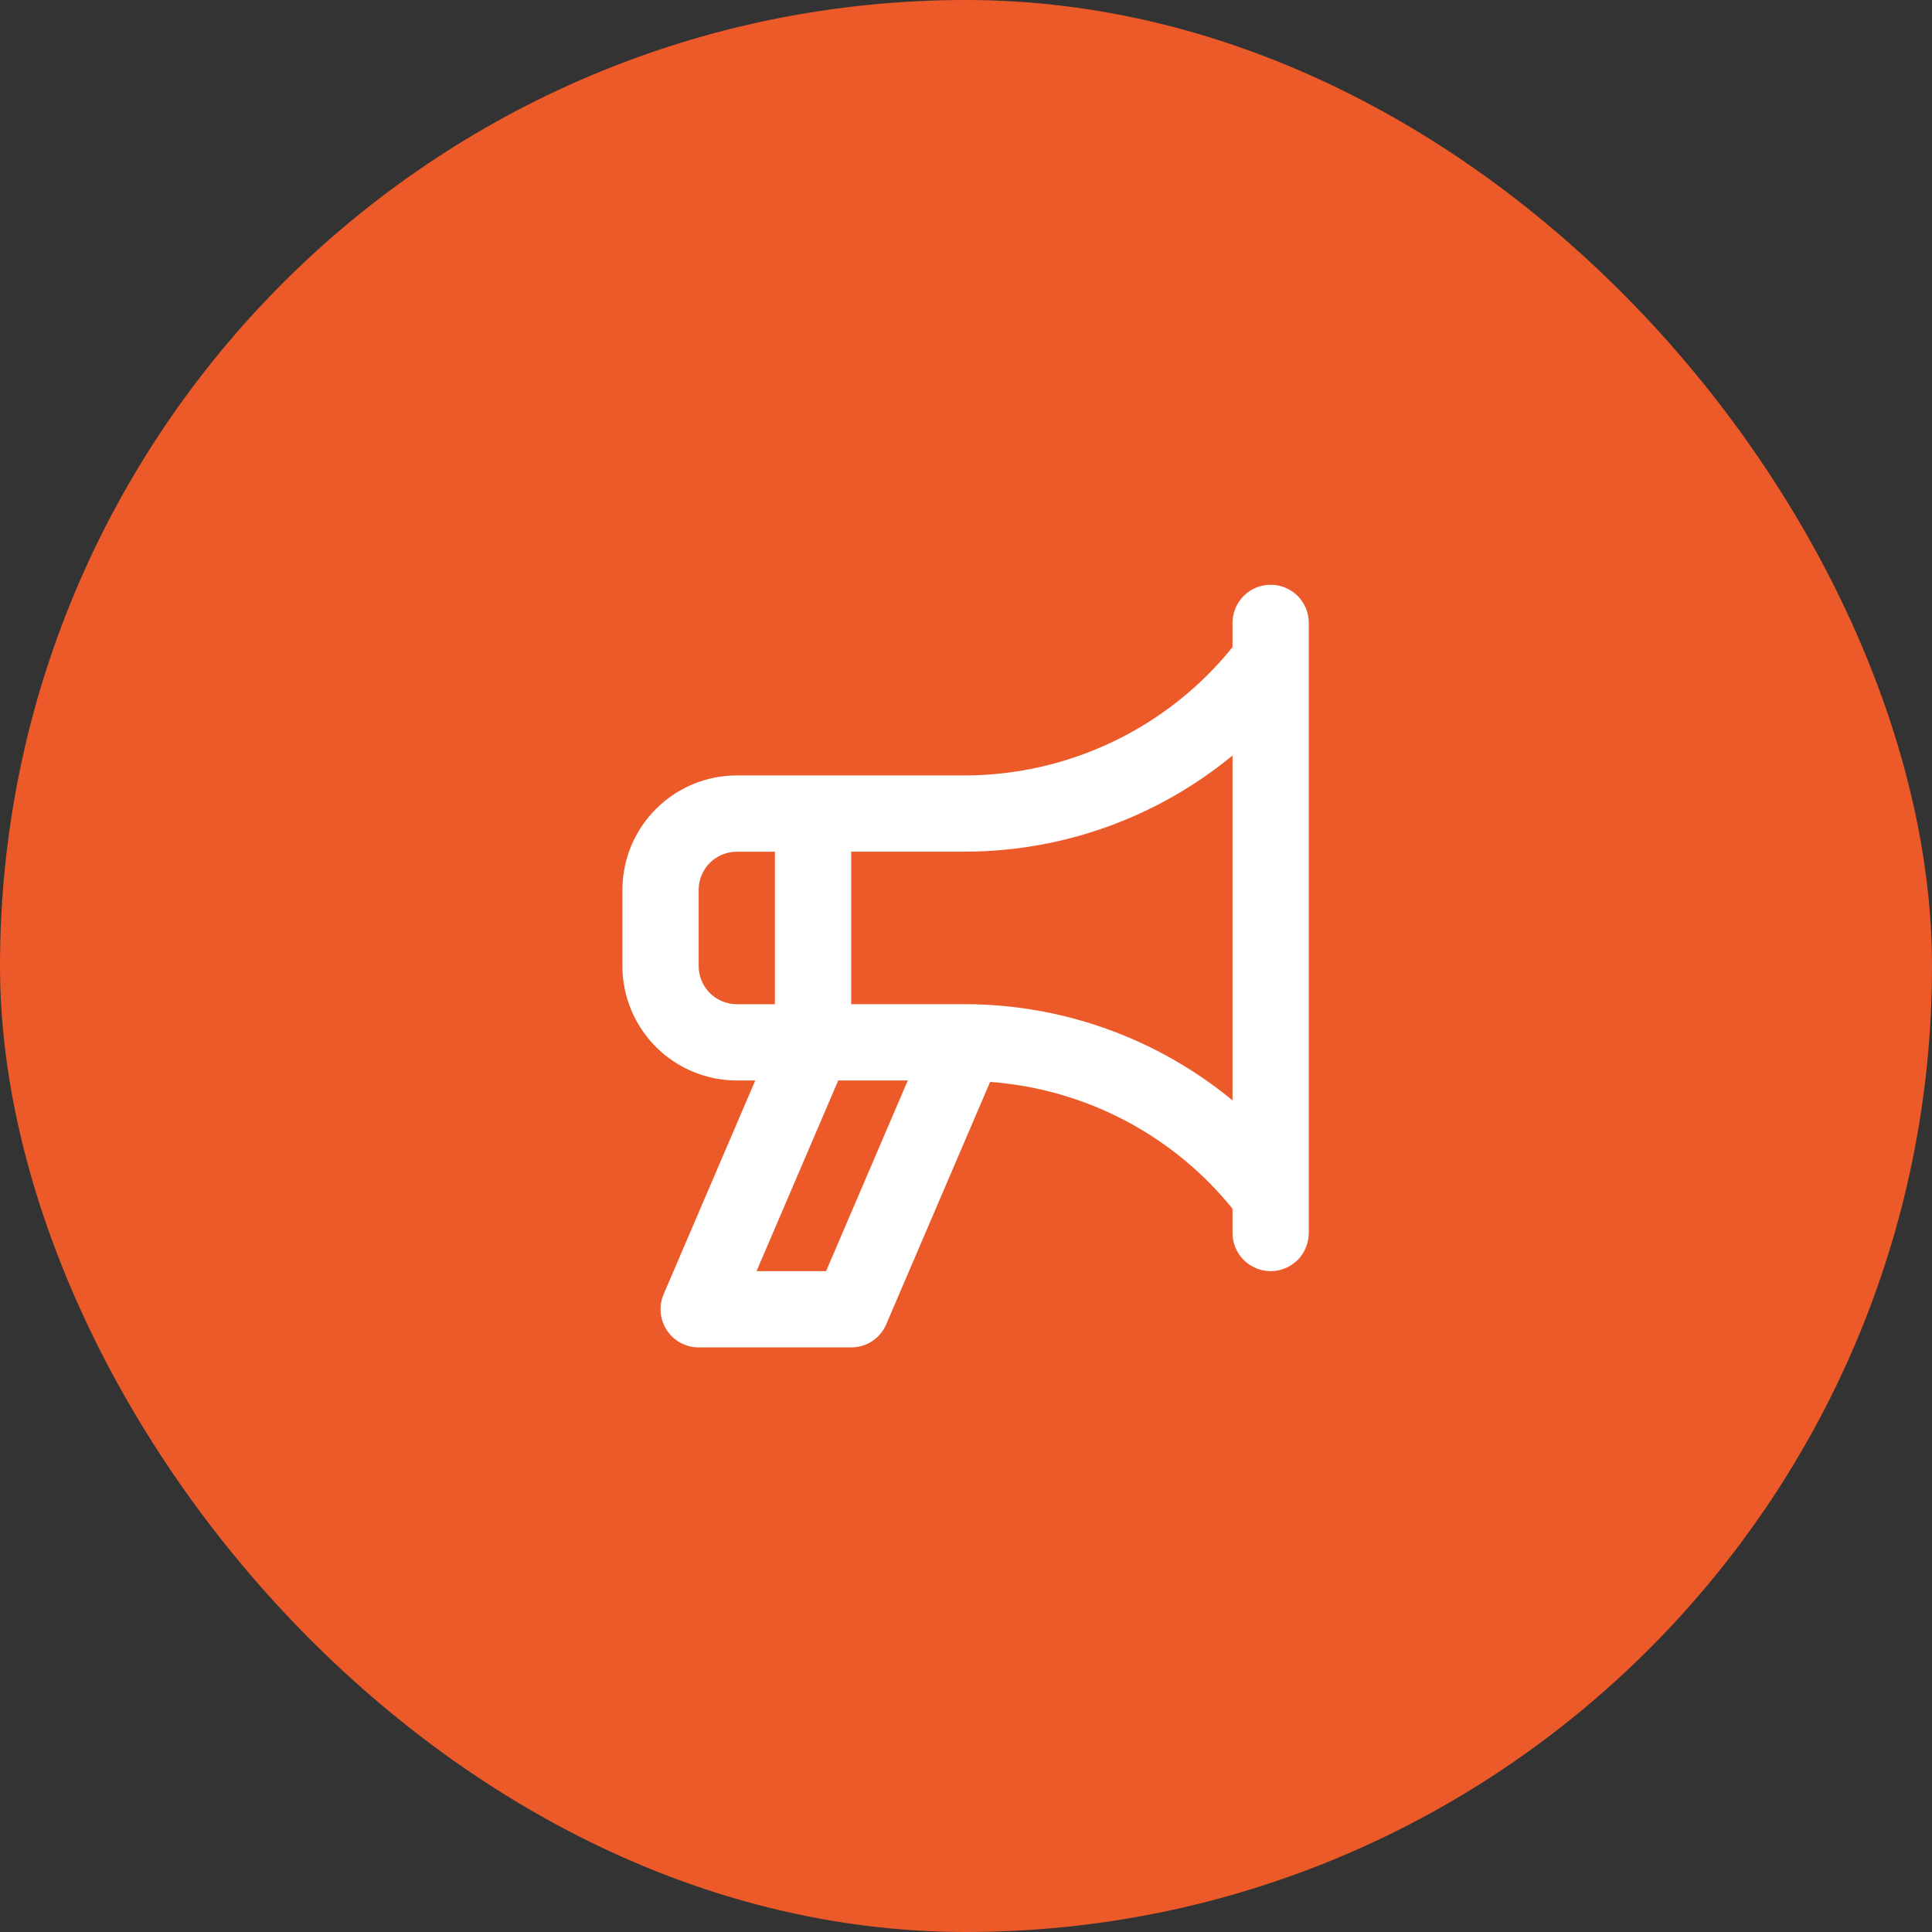
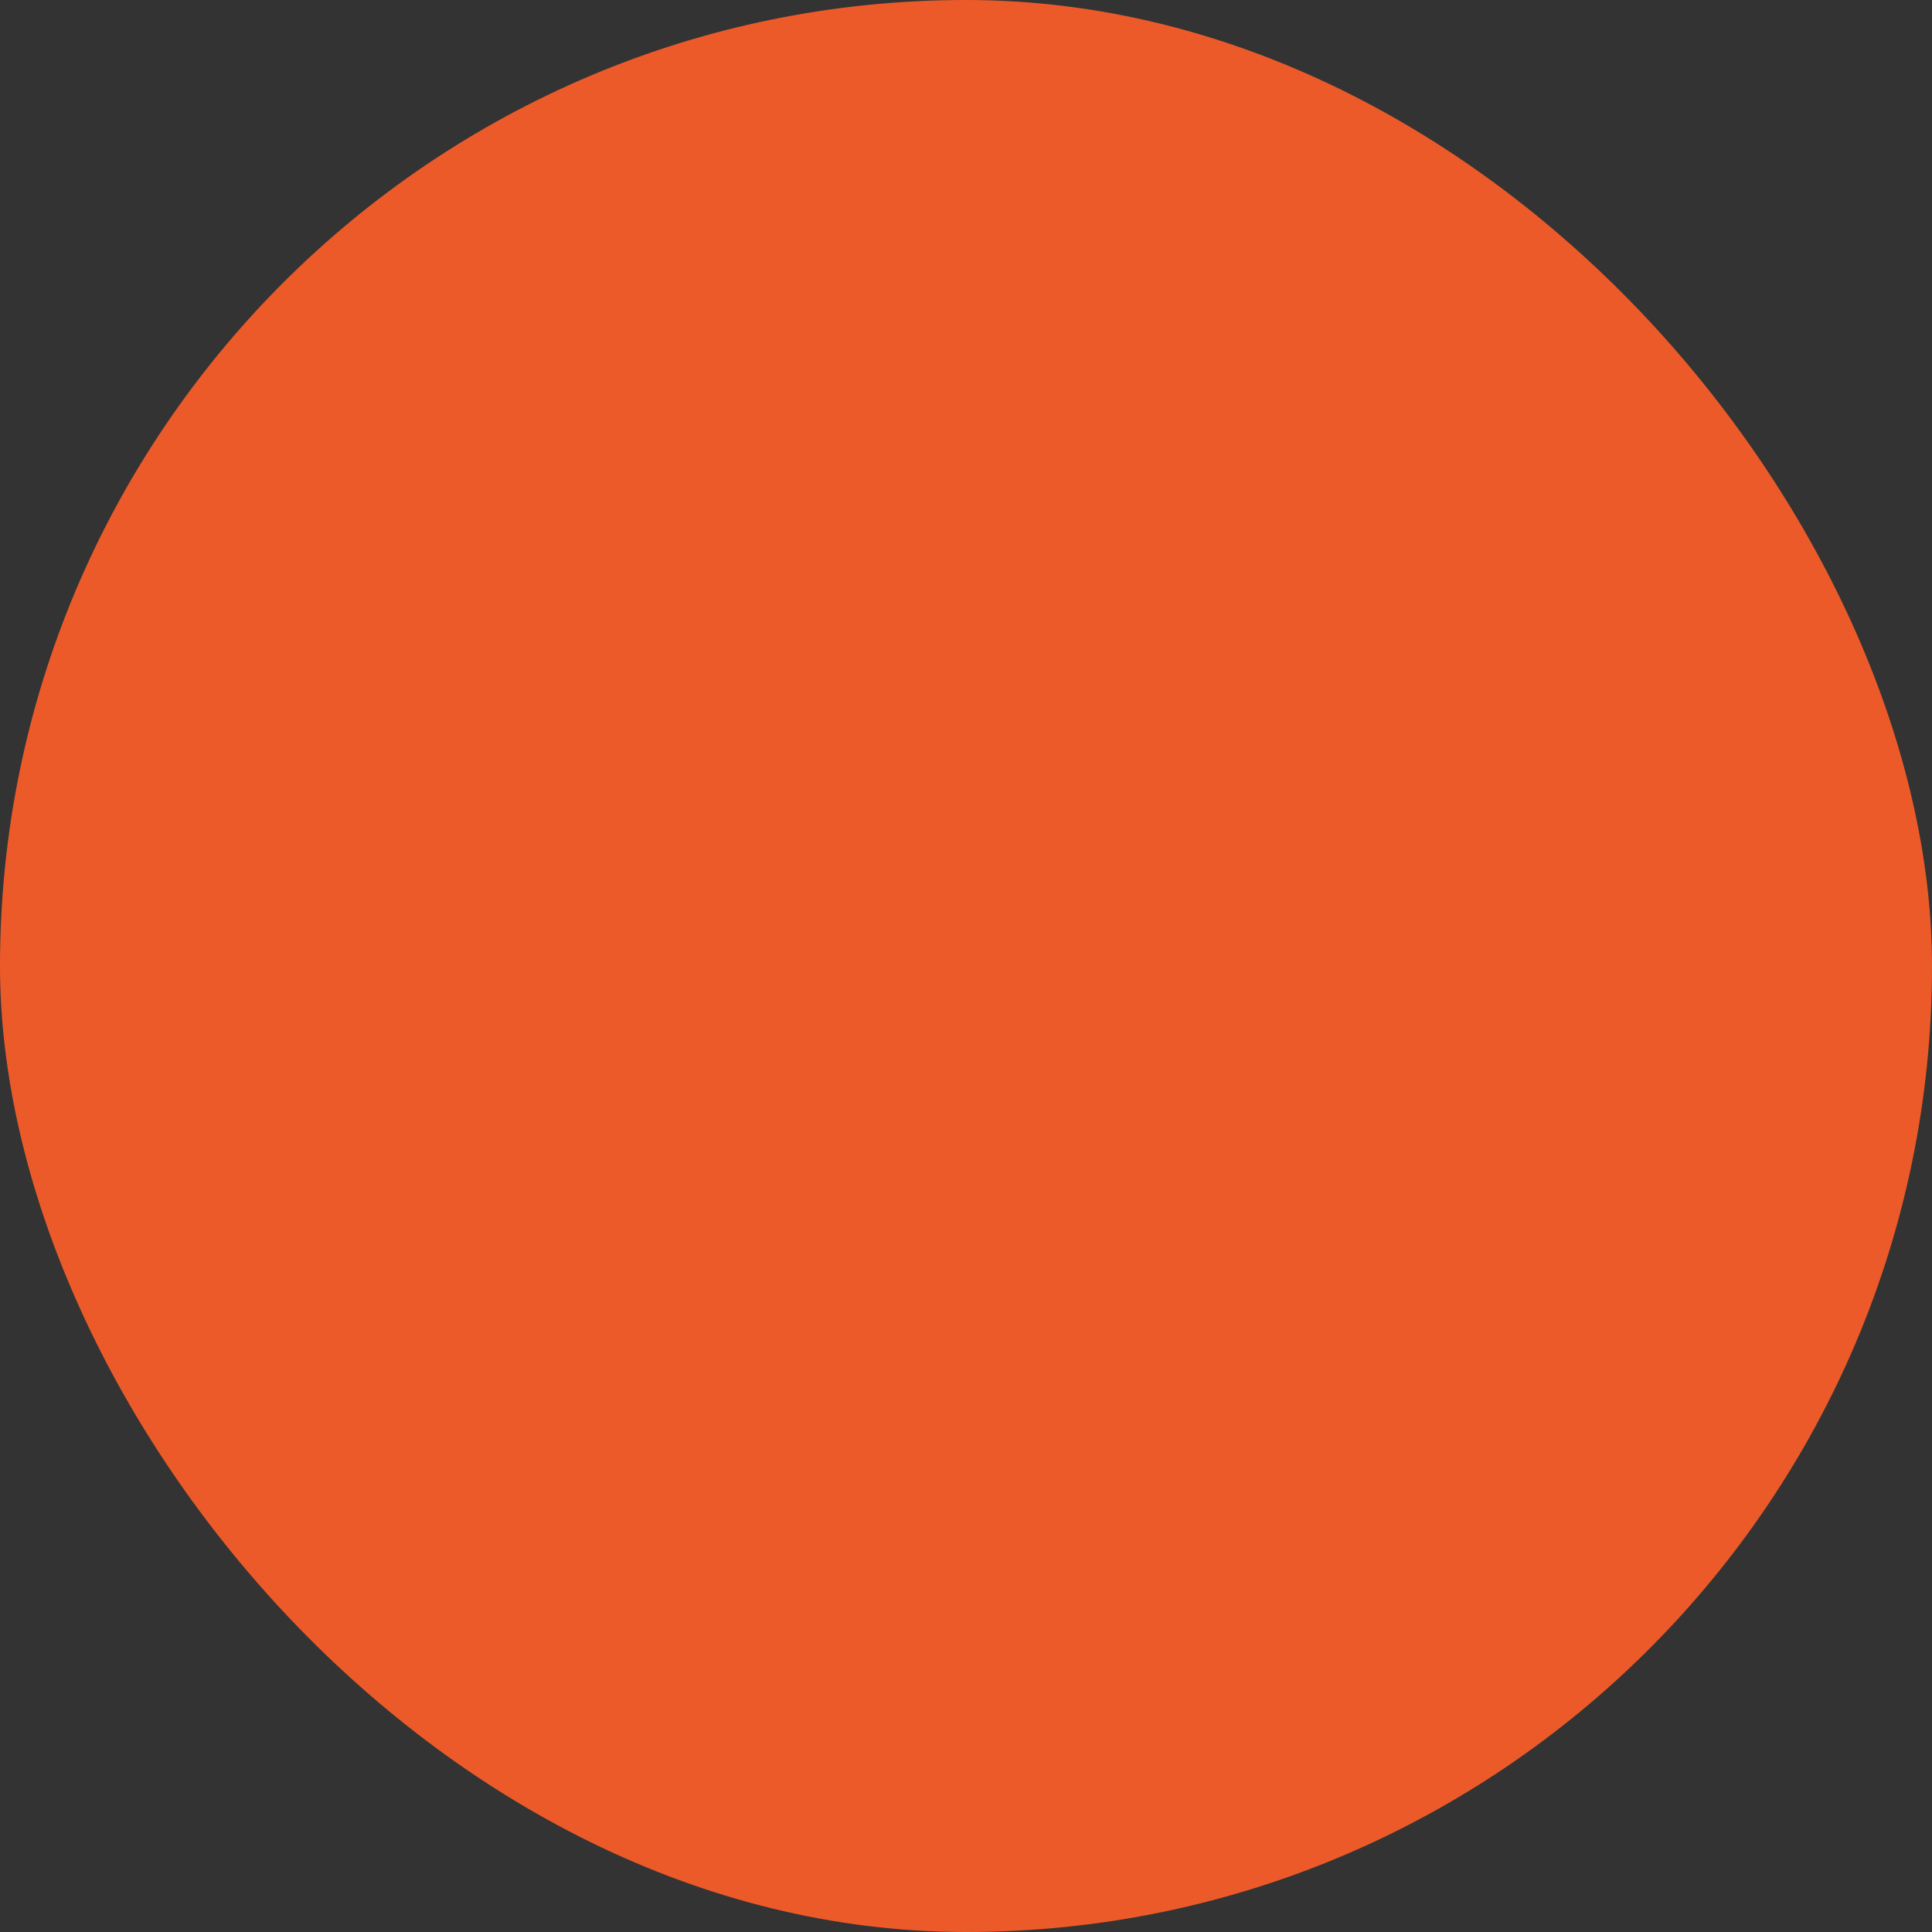
<svg xmlns="http://www.w3.org/2000/svg" width="38" height="38" viewBox="0 0 38 38" fill="none">
  <rect x="0" y="0" width="38" height="38" fill="#333333" stroke="none" />
  <rect width="38" height="38" rx="19" fill="#ED5A29" />
-   <path d="M24.992 11.502C24.894 11.501 24.796 11.521 24.705 11.558C24.614 11.596 24.531 11.651 24.462 11.721C24.392 11.791 24.337 11.873 24.299 11.964C24.262 12.055 24.242 12.153 24.242 12.252V12.729C23.61 13.513 22.81 14.147 21.902 14.583C20.994 15.019 20 15.248 18.992 15.252H14.492C13.896 15.252 13.324 15.489 12.902 15.911C12.48 16.333 12.243 16.905 12.242 17.502V19.002C12.243 19.598 12.48 20.17 12.902 20.592C13.324 21.014 13.896 21.251 14.492 21.252H14.855L13.053 25.456C13.004 25.57 12.984 25.695 12.995 25.818C13.006 25.942 13.048 26.061 13.116 26.165C13.184 26.268 13.277 26.353 13.387 26.412C13.496 26.471 13.618 26.502 13.742 26.502H16.742C16.889 26.502 17.033 26.459 17.155 26.378C17.278 26.297 17.374 26.182 17.431 26.047L19.474 21.28C20.397 21.348 21.297 21.604 22.117 22.033C22.937 22.462 23.66 23.054 24.242 23.774V24.252C24.242 24.45 24.321 24.641 24.462 24.782C24.602 24.922 24.793 25.002 24.992 25.002C25.191 25.002 25.382 24.922 25.523 24.782C25.663 24.641 25.742 24.45 25.742 24.252V12.252C25.742 12.153 25.723 12.055 25.685 11.964C25.648 11.873 25.592 11.791 25.523 11.721C25.453 11.651 25.37 11.596 25.279 11.558C25.188 11.521 25.091 11.501 24.992 11.502ZM14.492 19.752C14.293 19.751 14.103 19.672 13.962 19.532C13.821 19.391 13.742 19.2 13.742 19.002V17.502C13.742 17.303 13.821 17.112 13.962 16.971C14.103 16.831 14.293 16.752 14.492 16.752H15.242V19.752H14.492ZM16.248 25.002H14.88L16.487 21.252H17.855L16.248 25.002ZM24.242 21.643C22.763 20.424 20.908 19.756 18.992 19.751H16.742V16.751H18.992C20.908 16.747 22.763 16.078 24.242 14.86V21.643Z" fill="white" />
</svg>